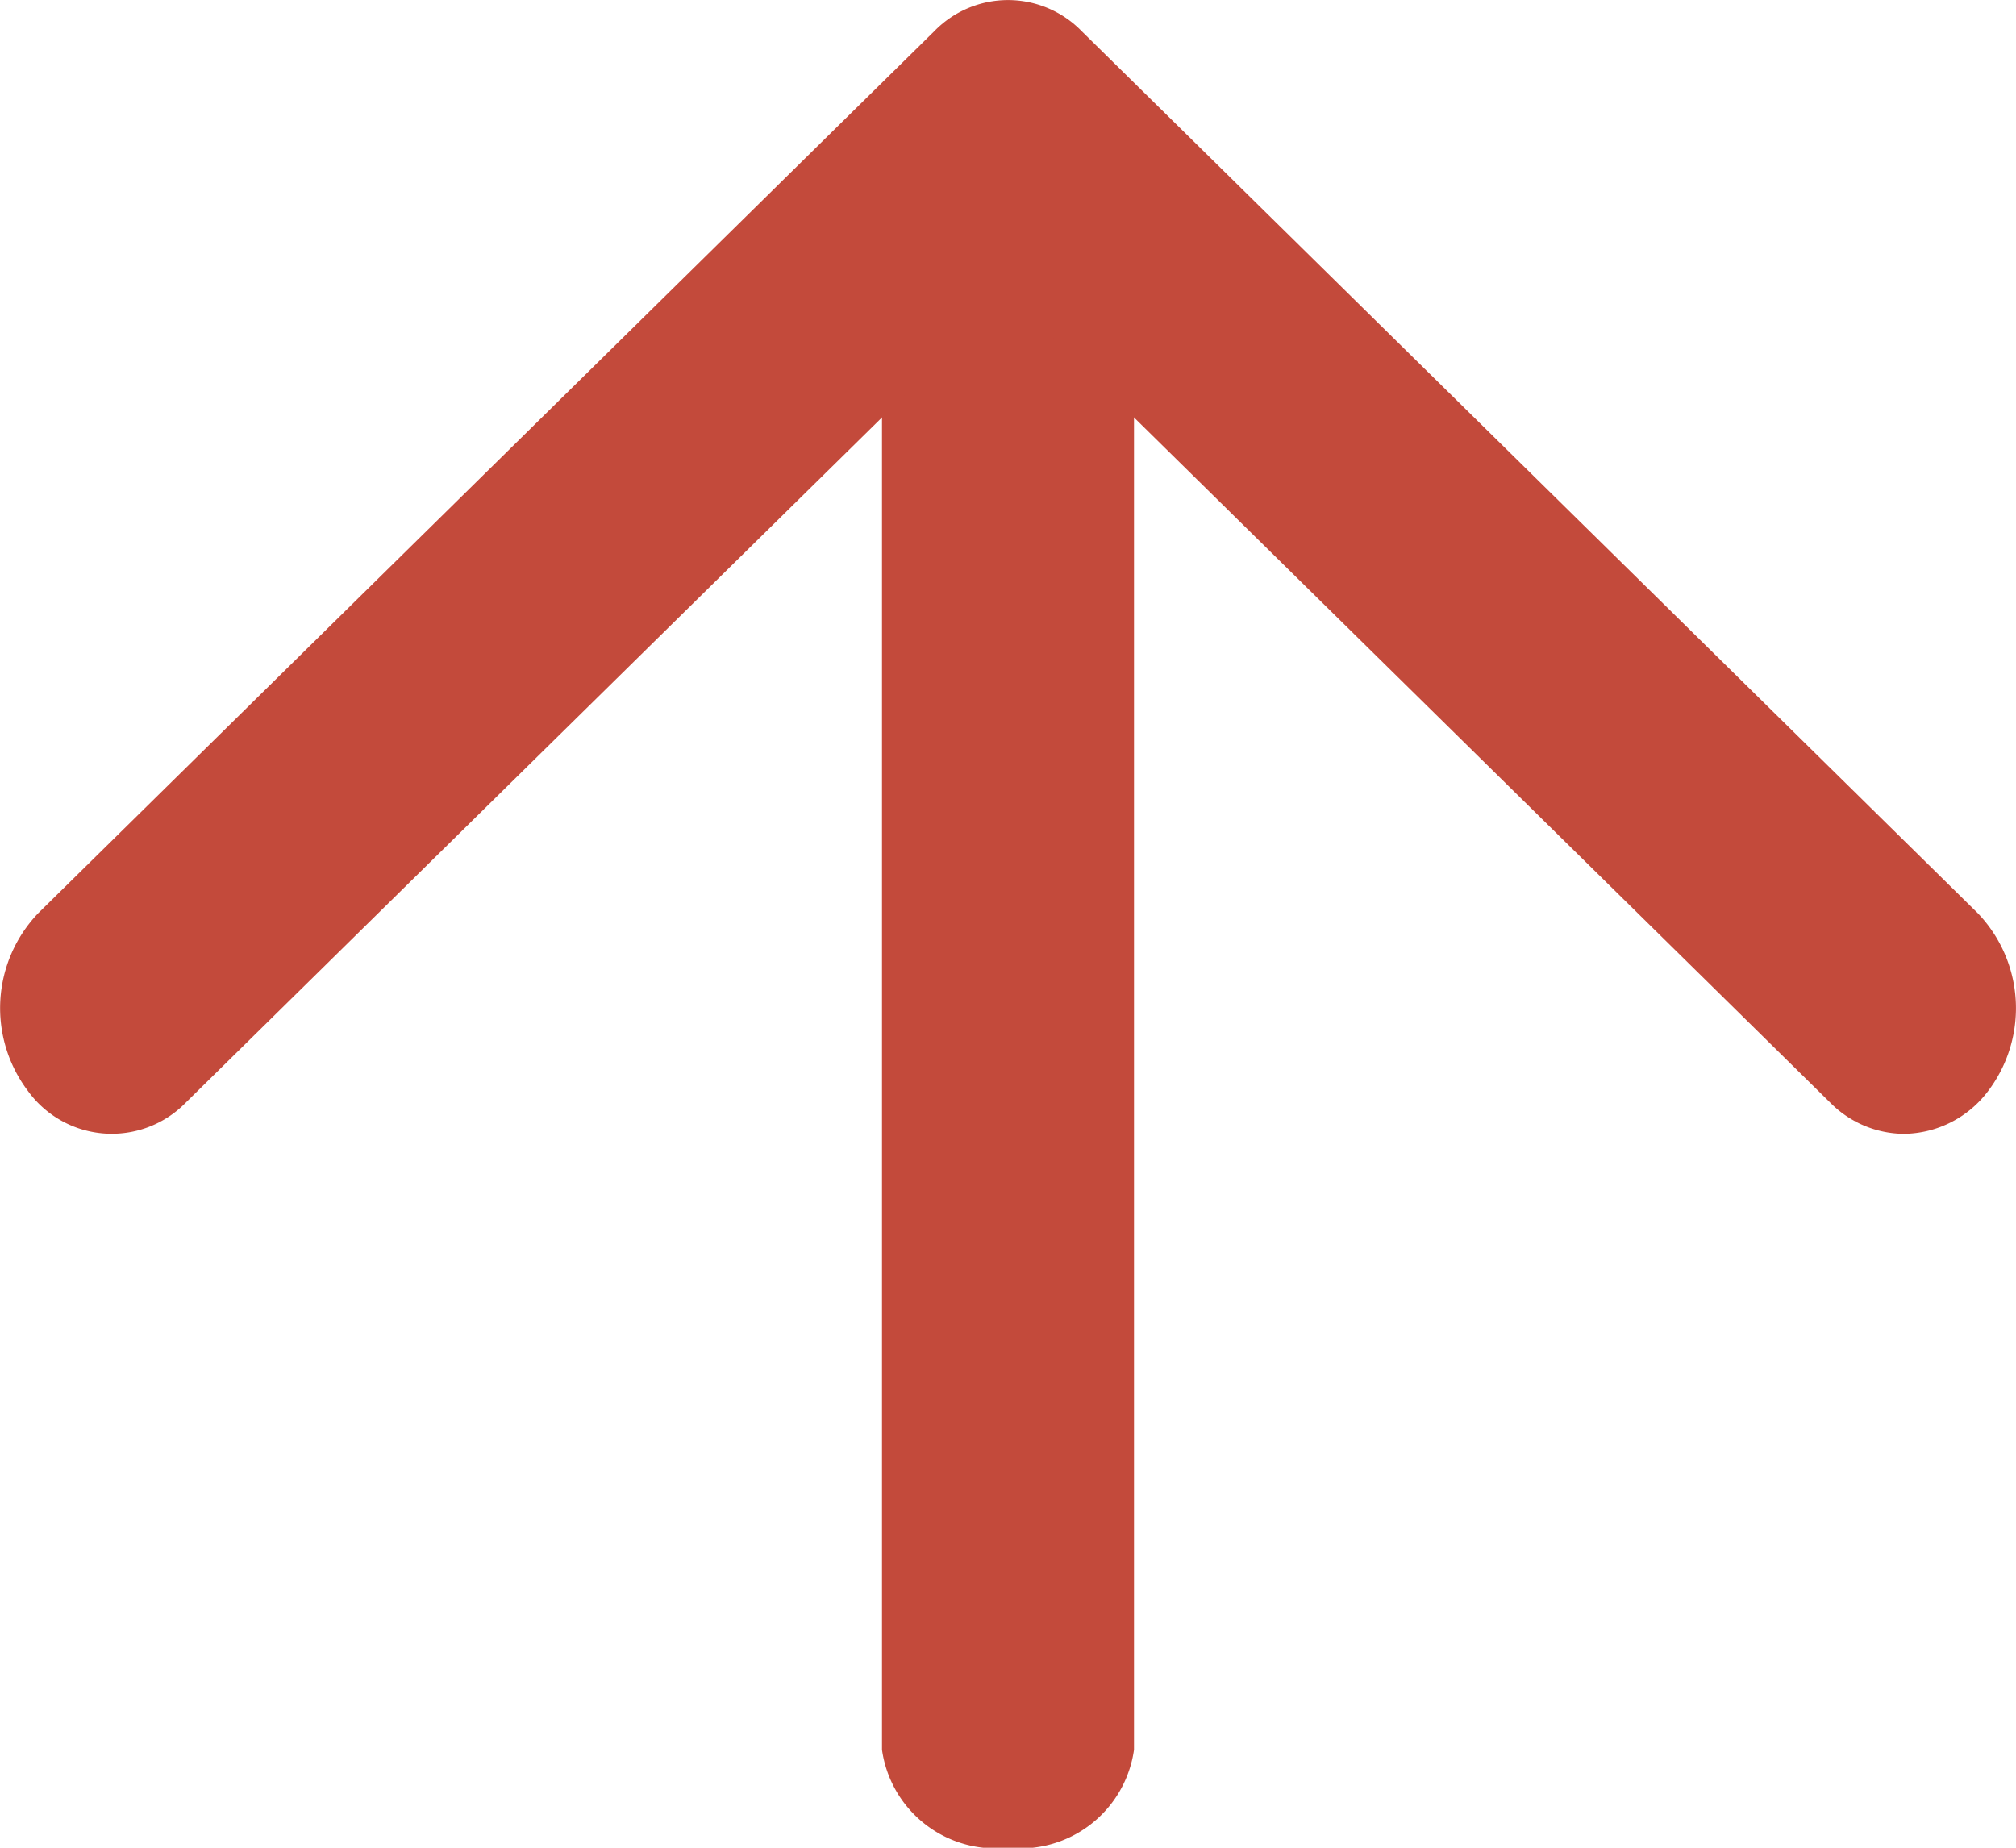
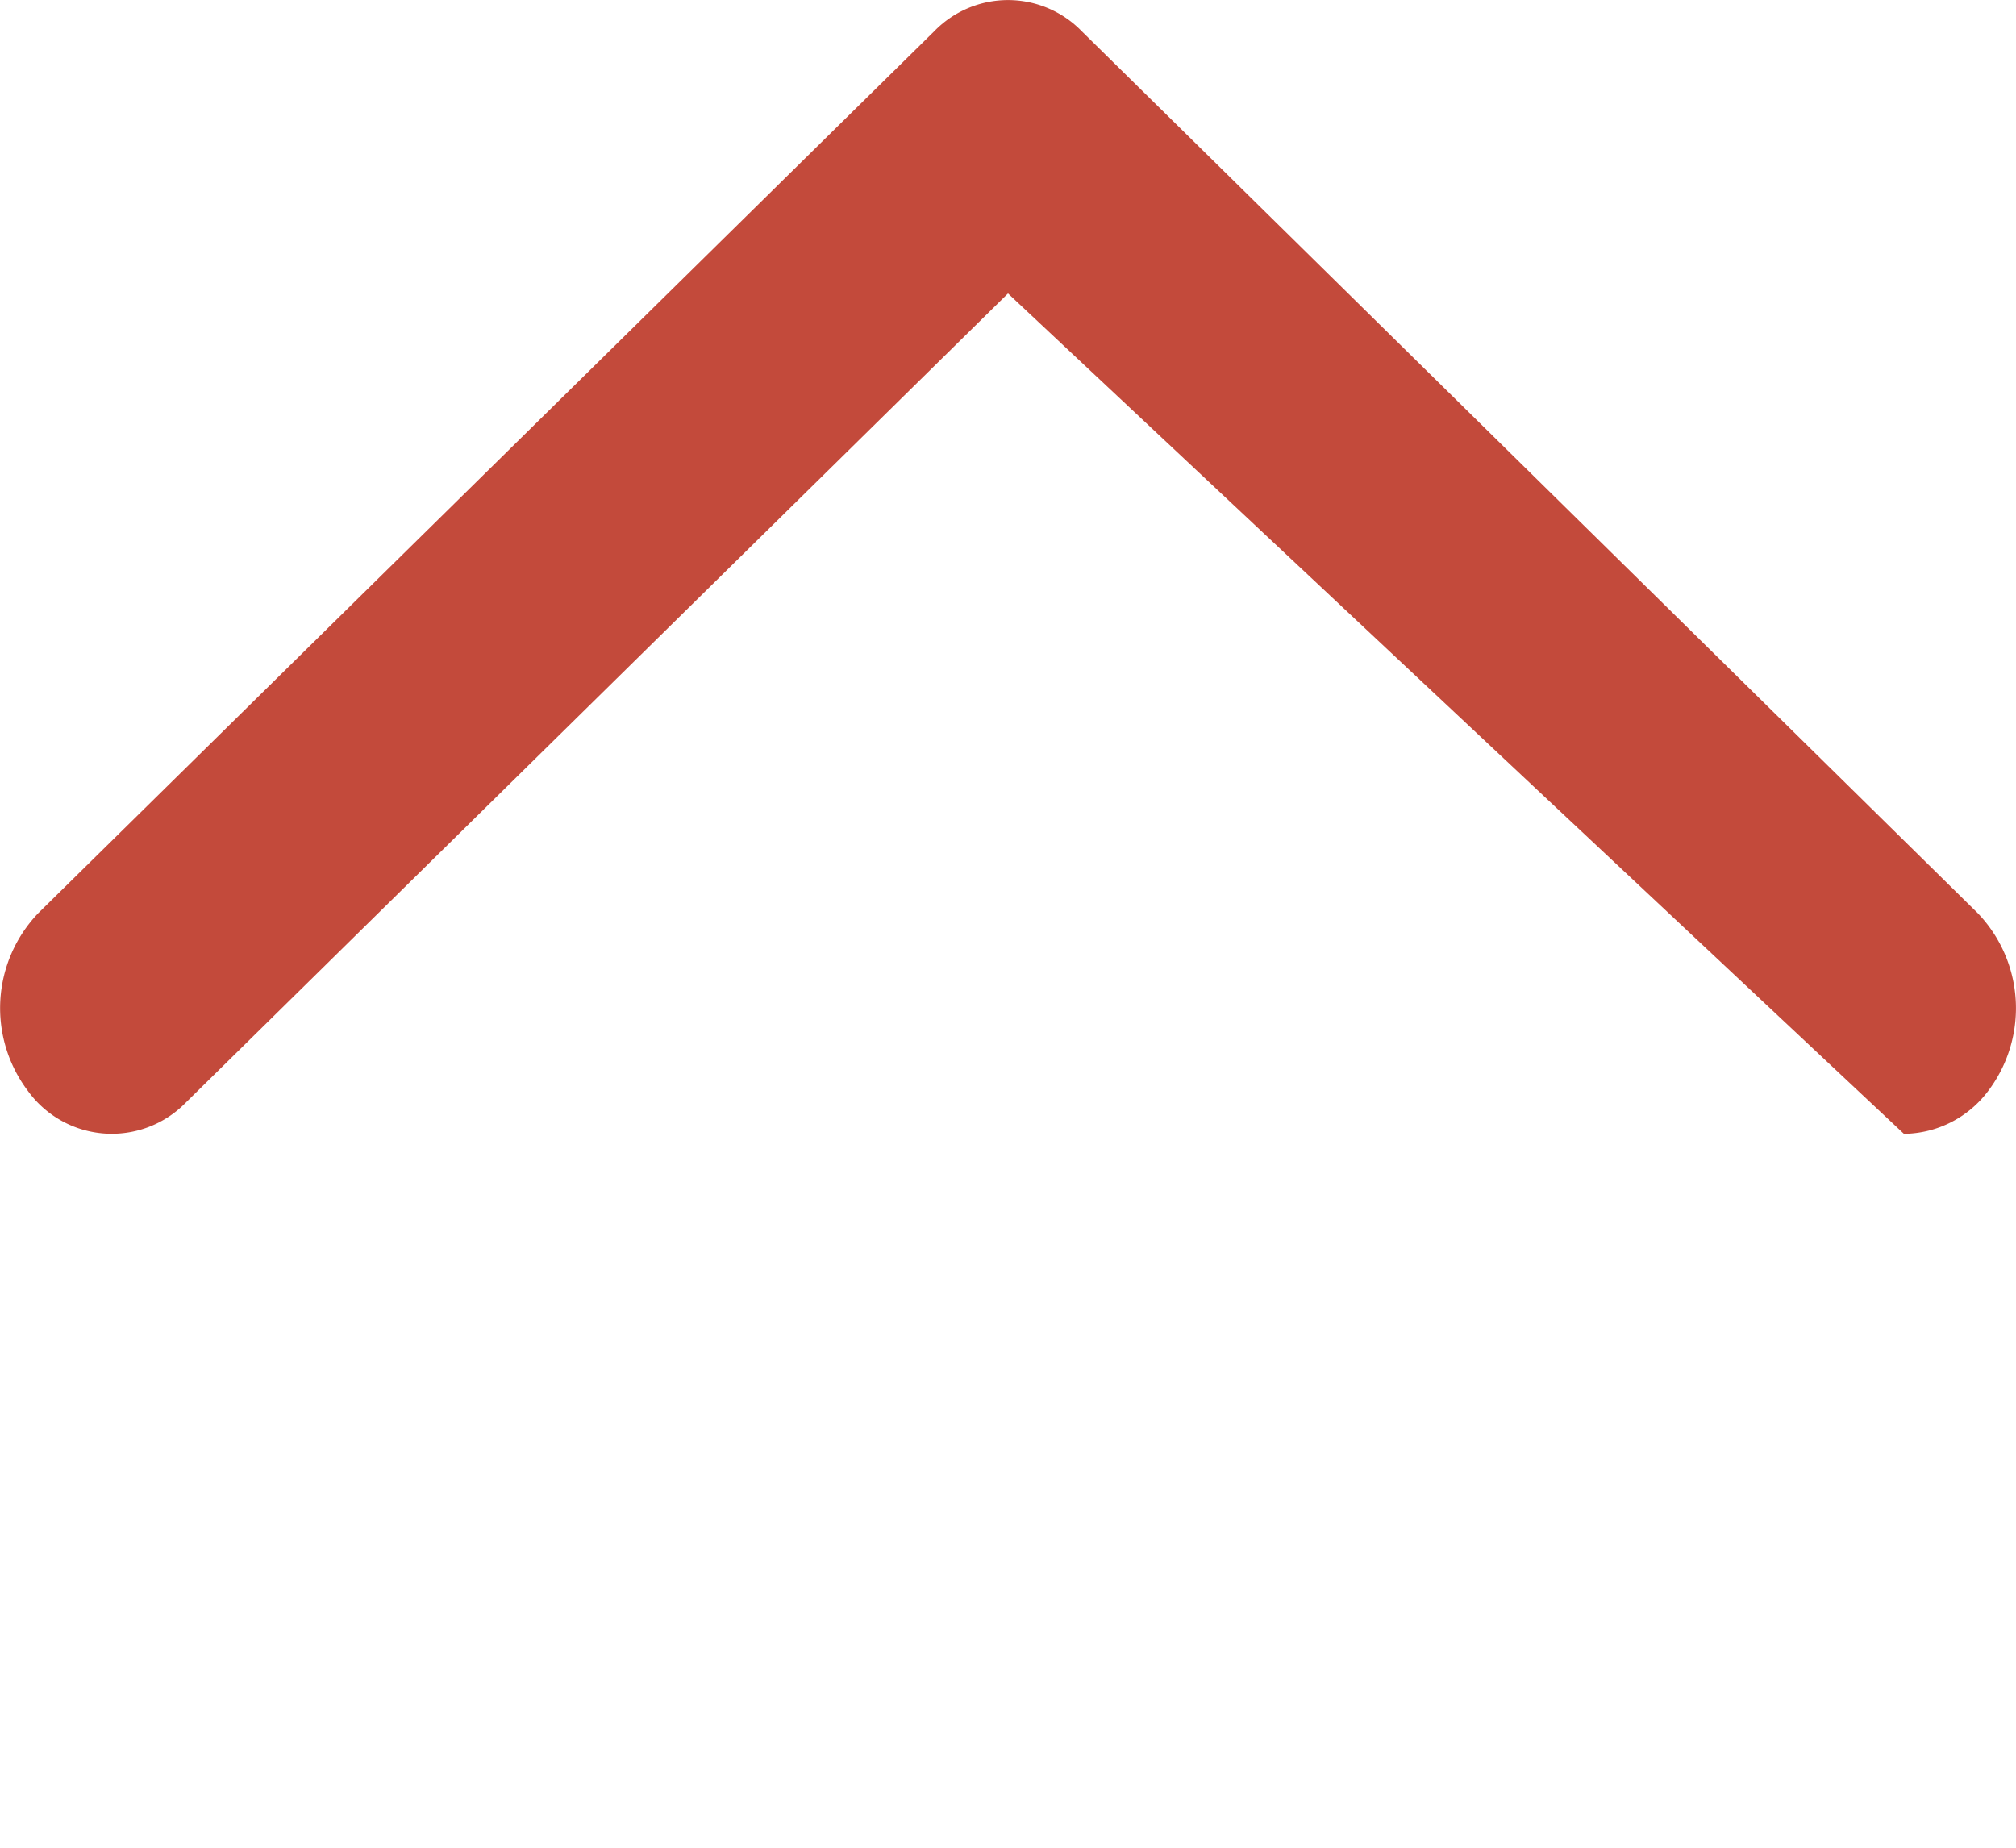
<svg xmlns="http://www.w3.org/2000/svg" id="Icon_feather-arrow-up" data-name="Icon feather-arrow-up" width="12" height="11" viewBox="0 0 12 11">
-   <path id="Path_22458" data-name="Path 22458" d="M.75,10.5A.683.683,0,0,1,0,9.917V.583A.683.683,0,0,1,.75,0,.683.683,0,0,1,1.5.583V9.917A.683.683,0,0,1,.75,10.5Z" transform="translate(5.25 0.5)" fill="#C34A3B" />
-   <path id="Path_22459" data-name="Path 22459" d="M11.333,6.75a.623.623,0,0,1-.439-.186L6,1.747,1.106,6.564a.616.616,0,0,1-.941-.071A.817.817,0,0,1,.228,5.436L5.561.186a.612.612,0,0,1,.878,0l5.333,5.25a.817.817,0,0,1,.063,1.058A.636.636,0,0,1,11.333,6.75Z" fill="#C34A3B" />
+   <path id="Path_22459" data-name="Path 22459" d="M11.333,6.75L6,1.747,1.106,6.564a.616.616,0,0,1-.941-.071A.817.817,0,0,1,.228,5.436L5.561.186a.612.612,0,0,1,.878,0l5.333,5.25a.817.817,0,0,1,.063,1.058A.636.636,0,0,1,11.333,6.75Z" fill="#C34A3B" />
</svg>